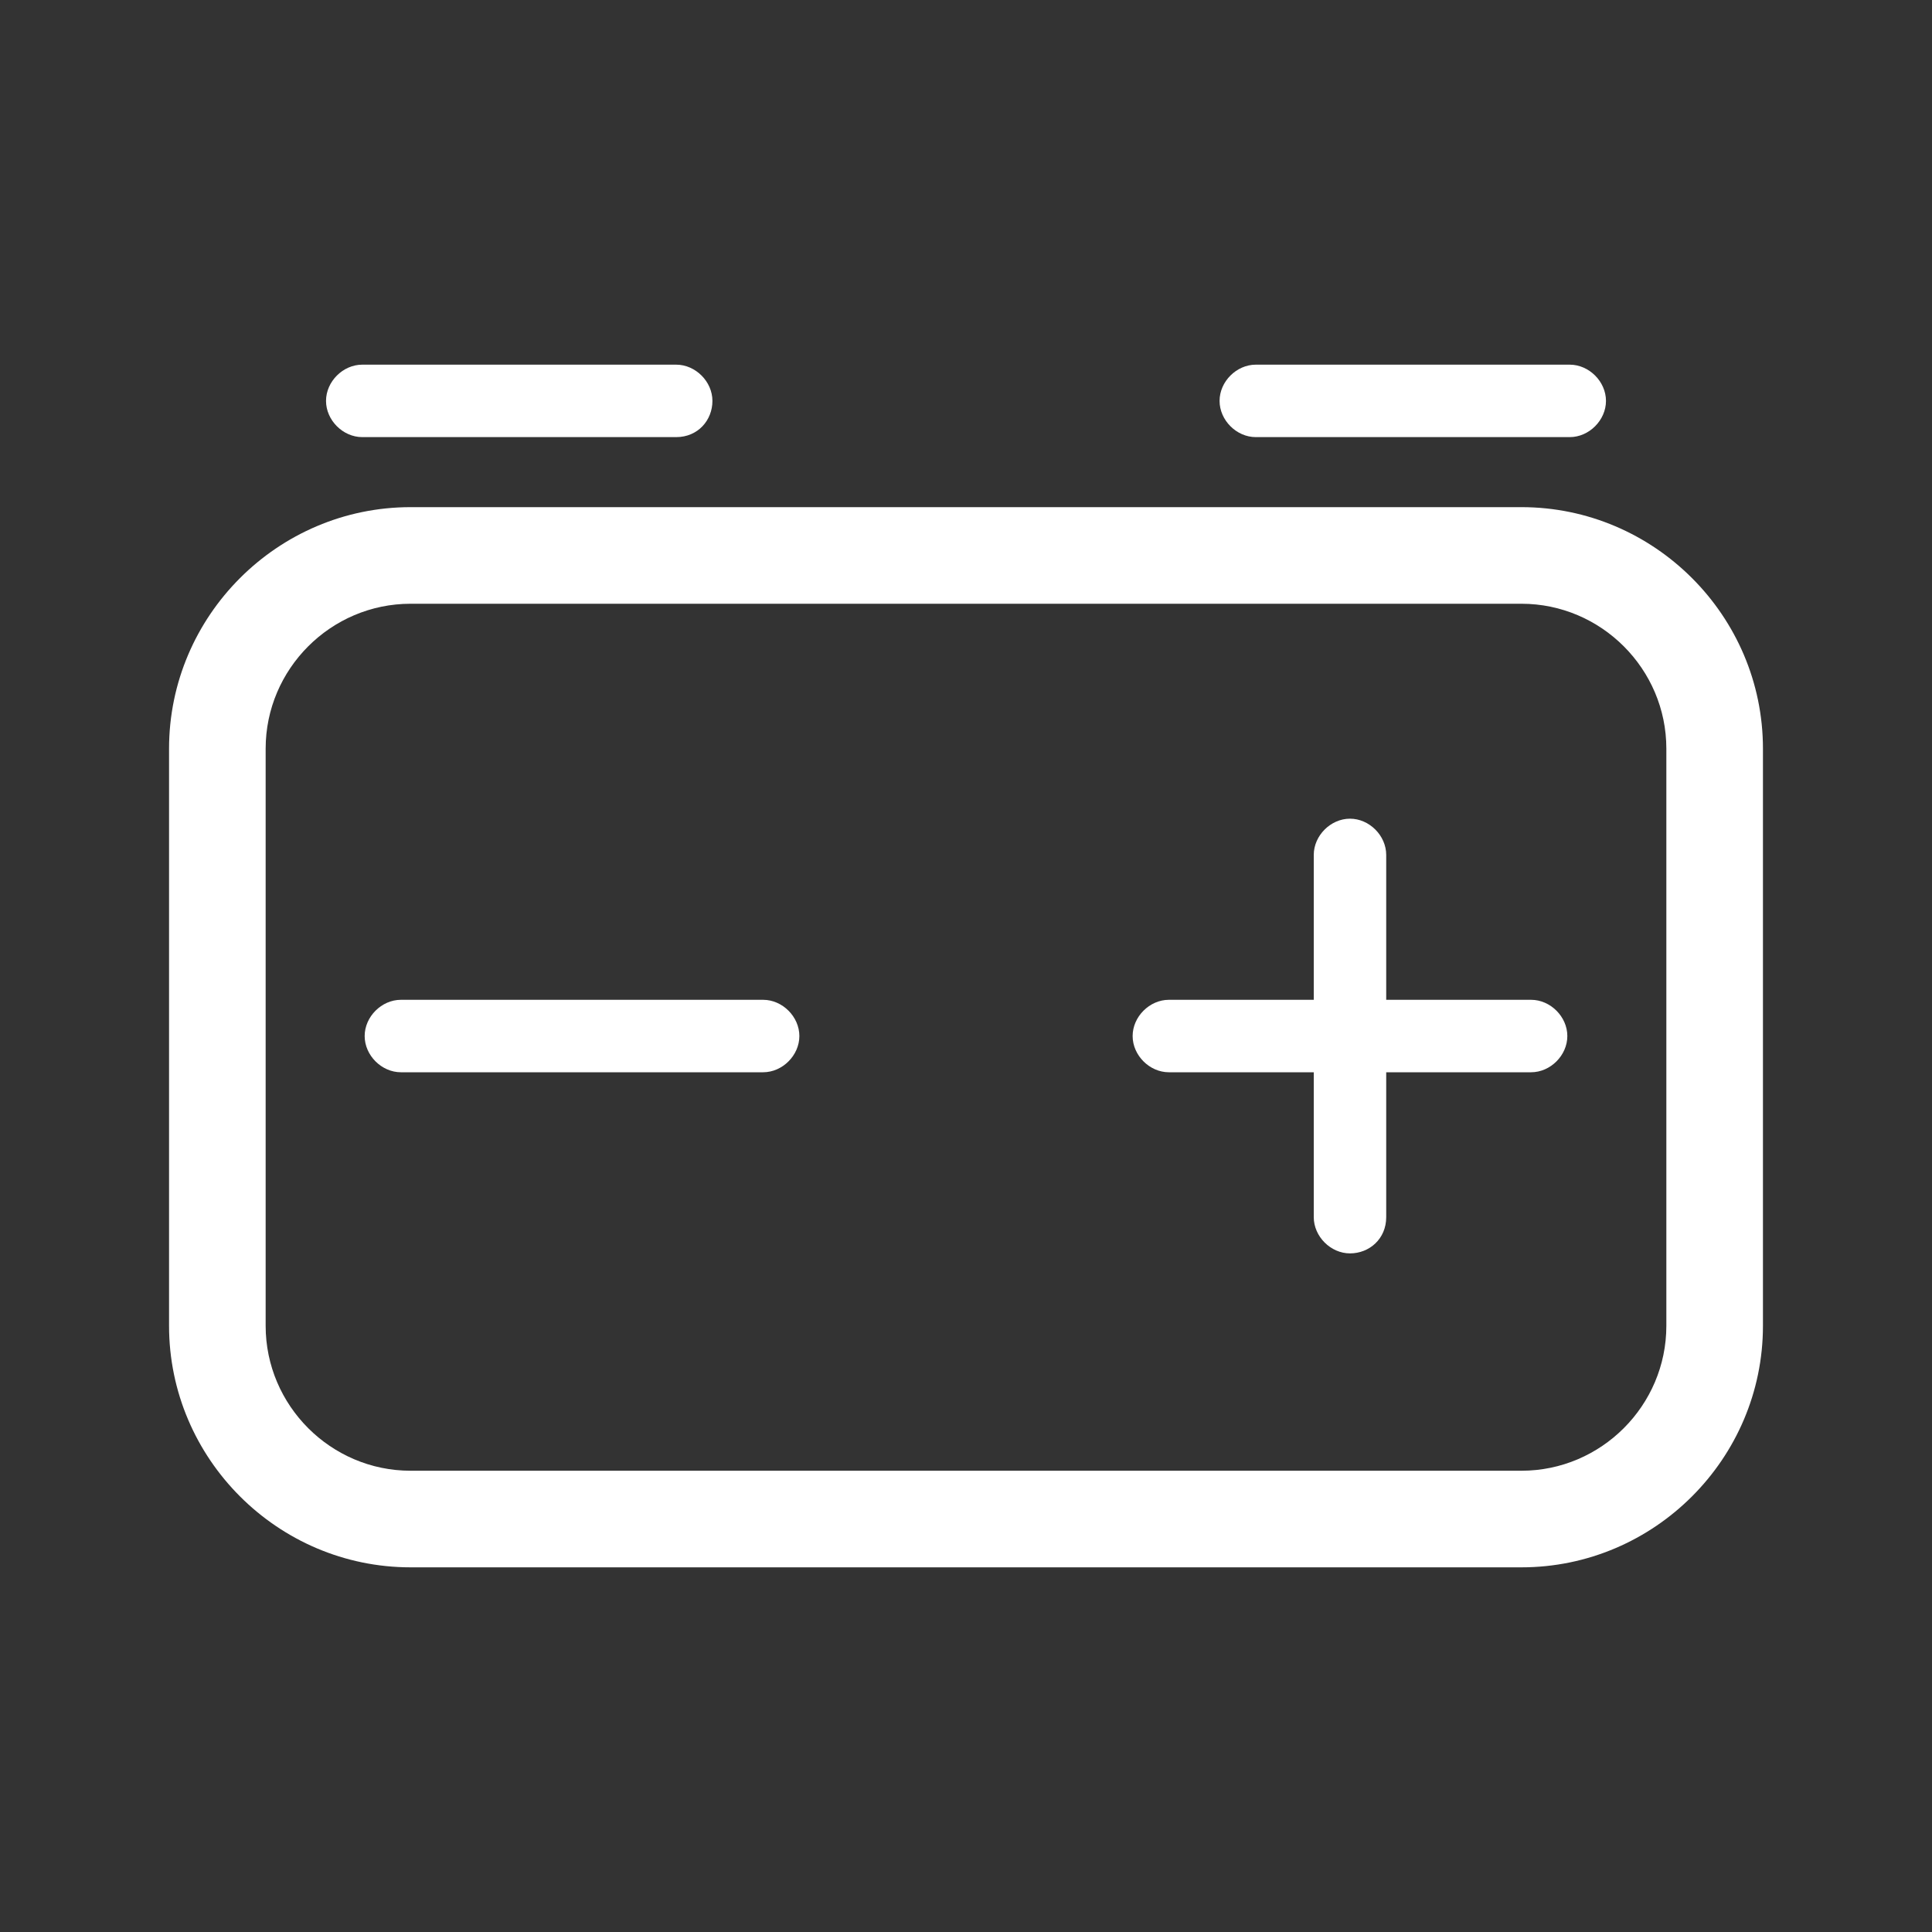
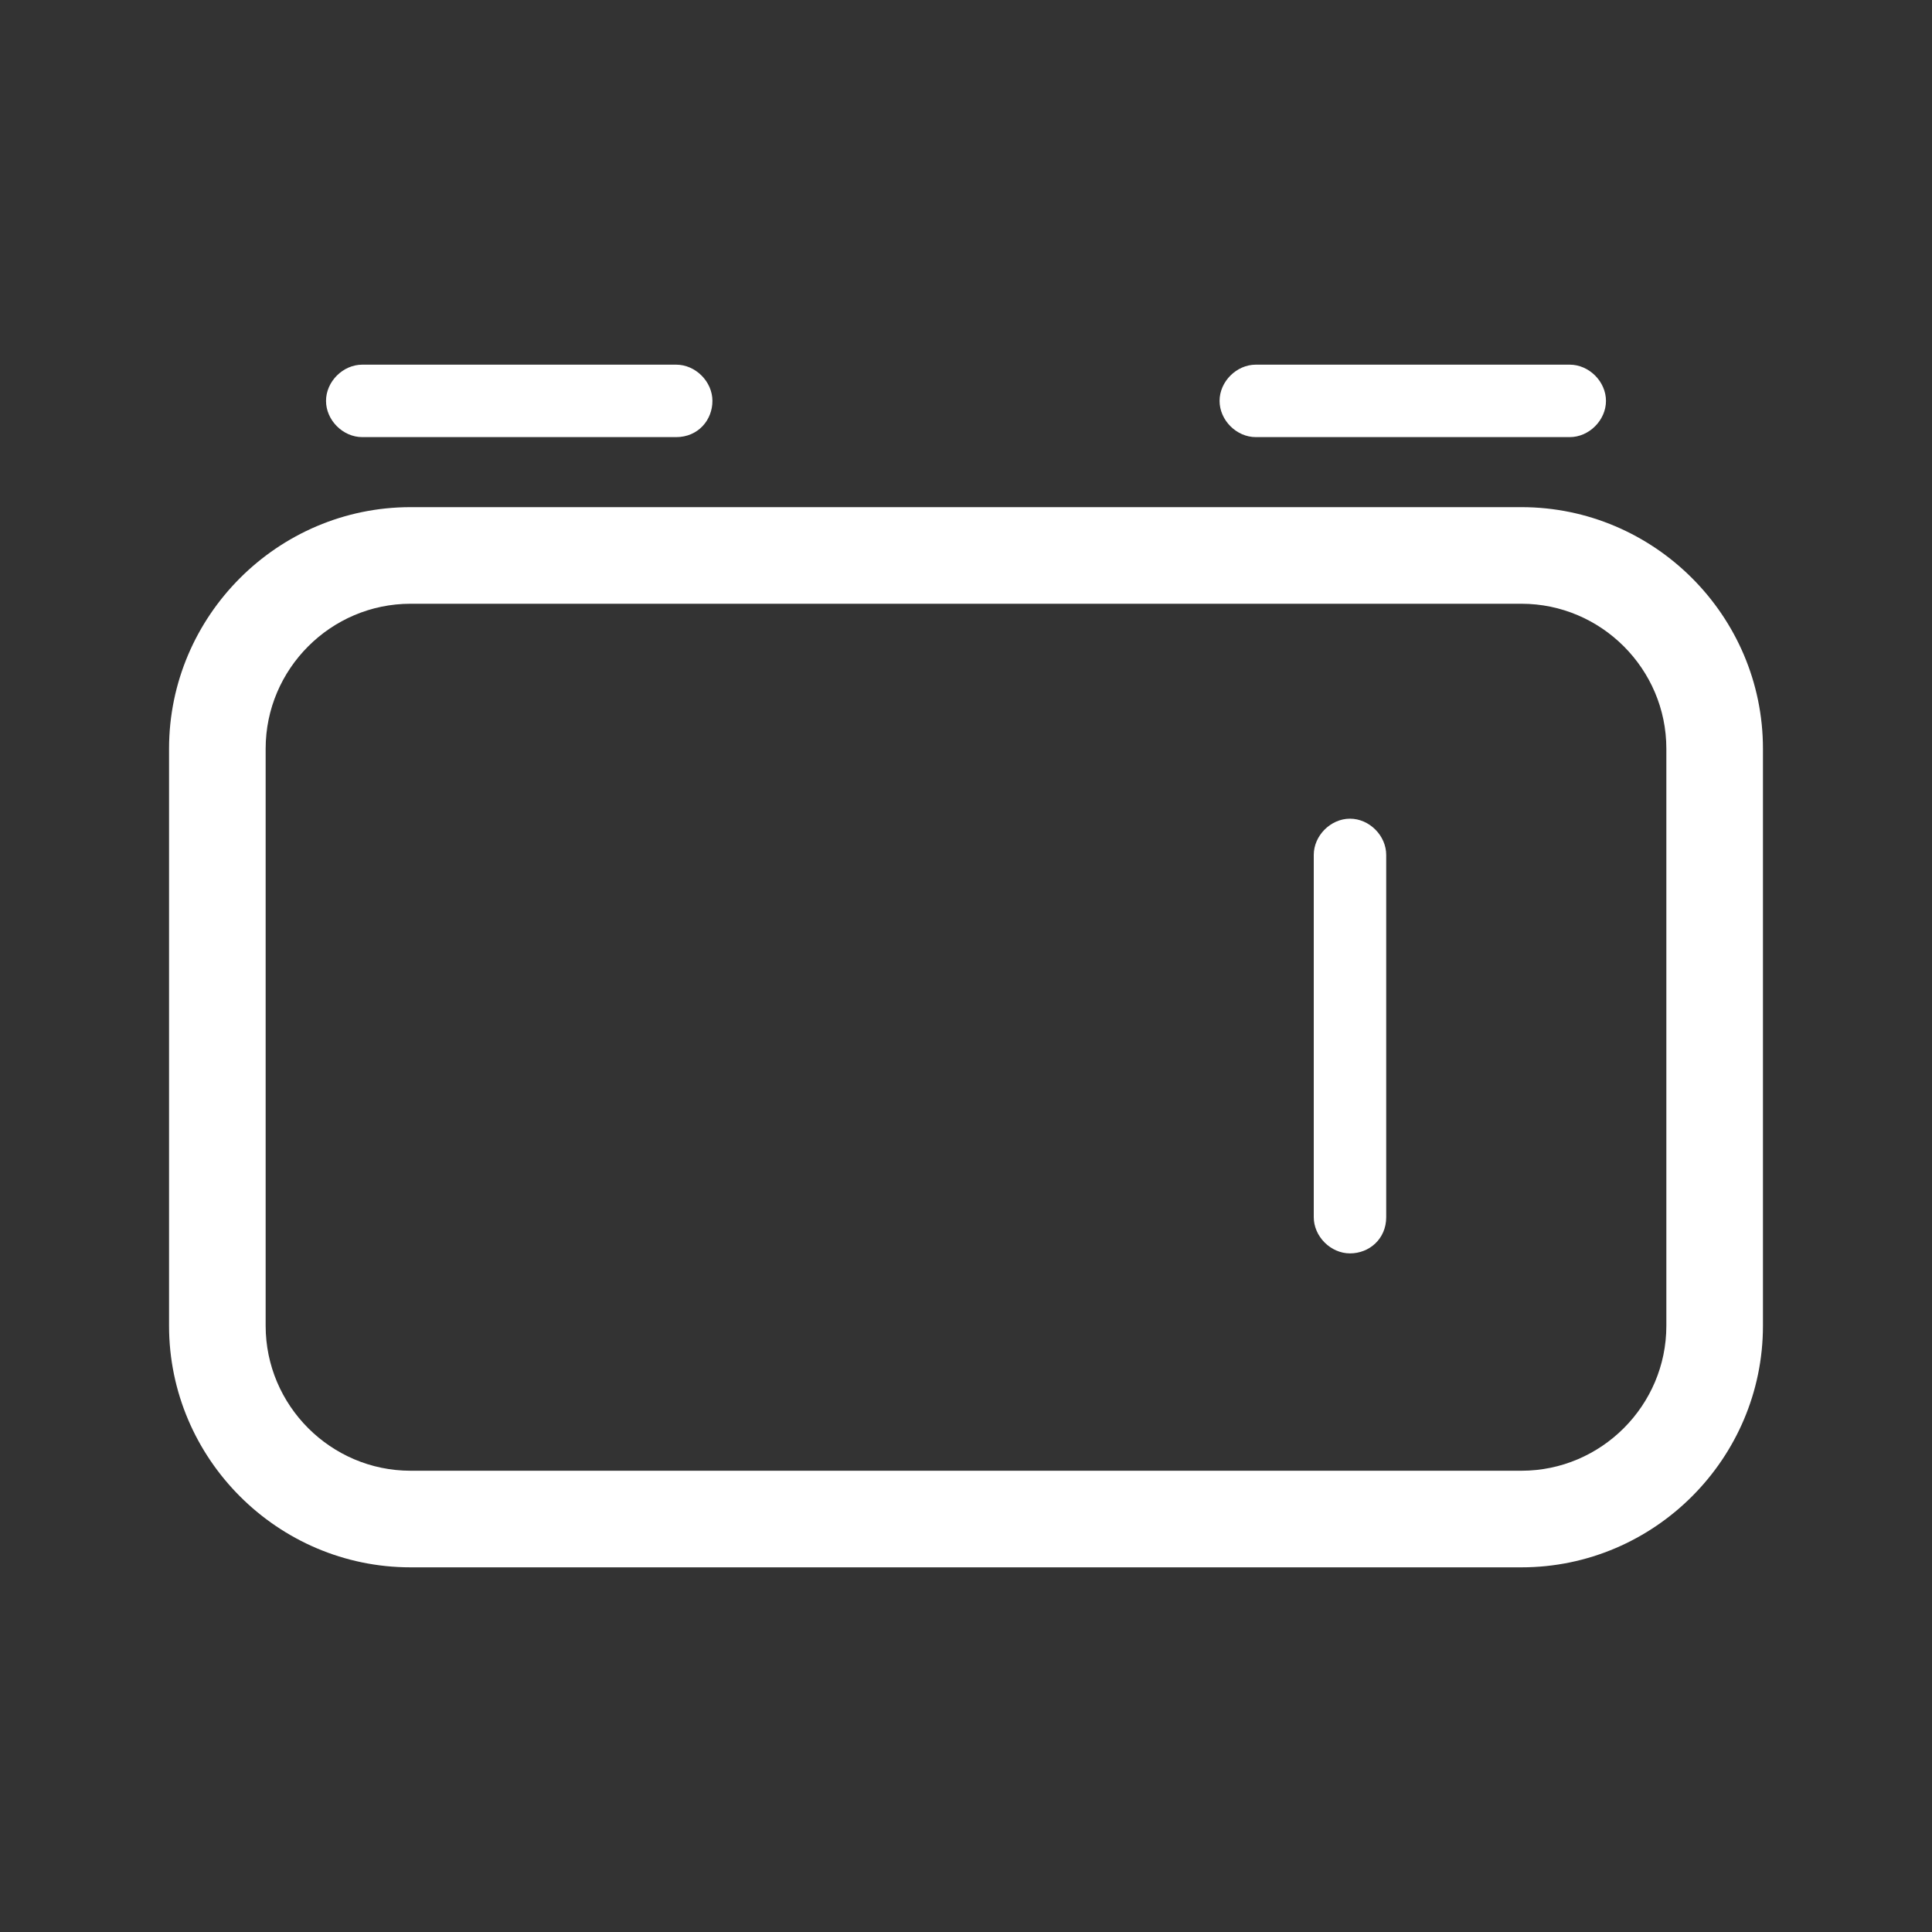
<svg xmlns="http://www.w3.org/2000/svg" t="1598680484488" class="icon" viewBox="0 0 1024 1024" version="1.1" p-id="10451" width="90" height="90">
  <rect x="0" y="0" width="1024" height="1024" fill="#333333" stroke="none" />
  <defs>
    <style type="text/css" />
  </defs>
  <path d="M806.4 830.72H217.6c-70.4 0-128-57.6-128-128V396.8c0-70.4 57.6-128 128-128h588.8c70.4 0 128 57.6 128 128v305.92c0 70.4-57.6 128-128 128zM217.6 320c-42.24 0-76.8 34.56-76.8 76.8v305.92c0 42.24 34.56 76.8 76.8 76.8h588.8c42.24 0 76.8-34.56 76.8-76.8V396.8c0-42.24-34.56-76.8-76.8-76.8H217.6z" fill="#ffffff" p-id="10452" />
-   <path d="M404.48 568.32h-192c-10.24 0-19.2-8.96-19.2-19.2s8.96-19.2 19.2-19.2h192c10.24 0 19.2 8.96 19.2 19.2s-8.96 19.2-19.2 19.2zM811.52 568.32h-192c-10.24 0-19.2-8.96-19.2-19.2s8.96-19.2 19.2-19.2h192c10.24 0 19.2 8.96 19.2 19.2s-8.96 19.2-19.2 19.2z" fill="#ffffff" p-id="10453" />
  <path d="M715.52 664.32c-10.24 0-19.2-8.96-19.2-19.2v-192c0-10.24 8.96-19.2 19.2-19.2s19.2 8.96 19.2 19.2v192c0 11.52-8.96 19.2-19.2 19.2z" fill="#ffffff" p-id="10454" />
  <path d="M358.4 231.68H192c-10.24 0-19.2-8.96-19.2-19.2s8.96-19.2 19.2-19.2h166.4c10.24 0 19.2 8.96 19.2 19.2s-7.68 19.2-19.2 19.2zM832 231.68H665.6c-10.24 0-19.2-8.96-19.2-19.2s8.96-19.2 19.2-19.2h166.4c10.24 0 19.2 8.96 19.2 19.2s-8.96 19.2-19.2 19.2z" fill="#ffffff" p-id="10455" />
</svg>